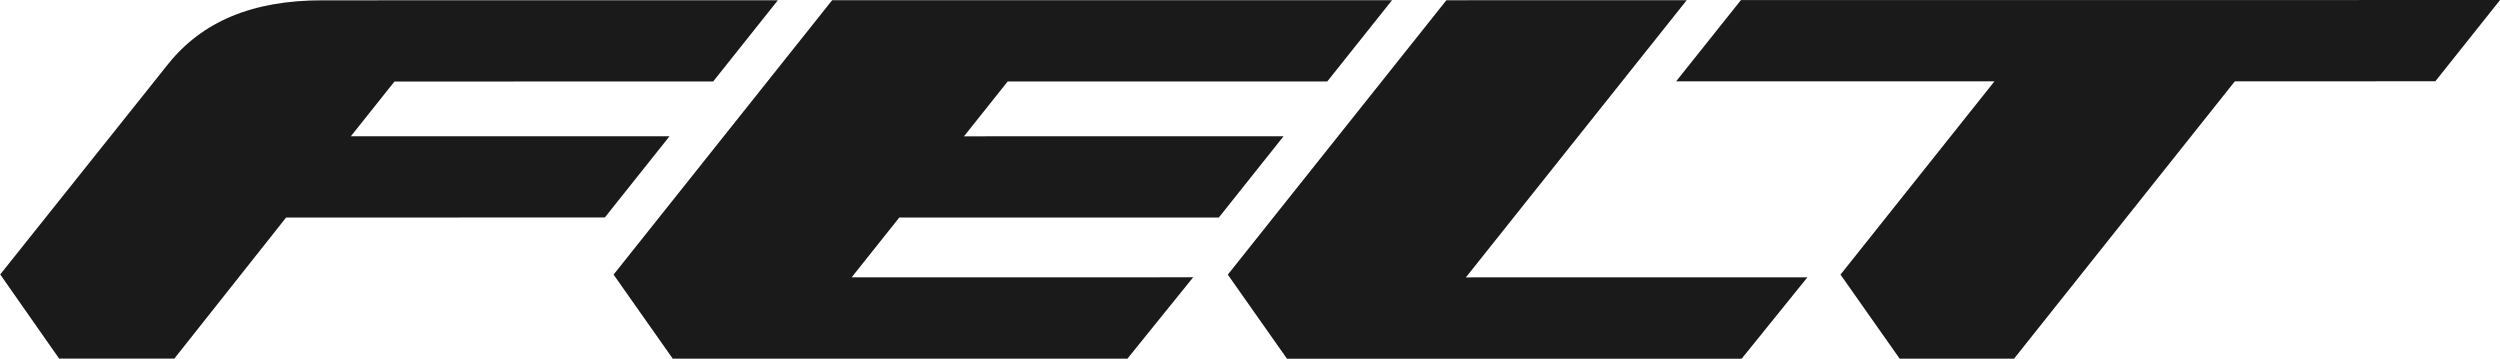
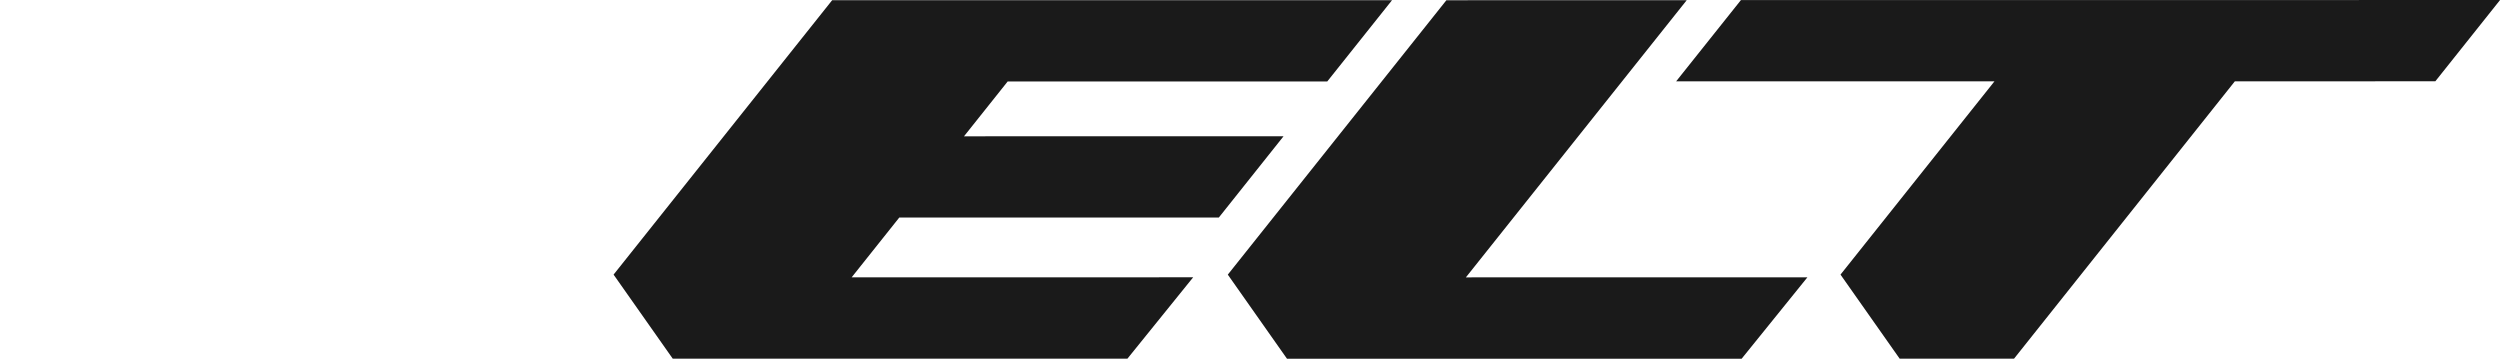
<svg xmlns="http://www.w3.org/2000/svg" xmlns:ns1="http://www.inkscape.org/namespaces/inkscape" xmlns:ns2="http://sodipodi.sourceforge.net/DTD/sodipodi-0.dtd" width="79.375mm" height="11.388mm" viewBox="0 0 79.375 11.388" version="1.1" id="svg1" ns1:version="1.4 (86a8ad7, 2024-10-11)" ns2:docname="Felt 2015 wordmark.svg">
  <ns2:namedview id="namedview1" pagecolor="#ffffff" bordercolor="#000000" borderopacity="0.25" ns1:showpageshadow="2" ns1:pageopacity="0.0" ns1:pagecheckerboard="0" ns1:deskcolor="#d1d1d1" ns1:document-units="mm" ns1:zoom="3.9458701" ns1:cx="127.47505" ns1:cy="19.133929" ns1:window-width="1920" ns1:window-height="1001" ns1:window-x="-9" ns1:window-y="-9" ns1:window-maximized="1" ns1:current-layer="layer1" />
  <defs id="defs1">
    <clipPath clipPathUnits="userSpaceOnUse" id="clipPath5">
-       <path d="M 0,0 H 396 V 612 H 0 Z" transform="translate(-146.999,-577.257)" id="path5" />
+       <path d="M 0,0 H 396 V 612 Z" transform="translate(-146.999,-577.257)" id="path5" />
    </clipPath>
    <clipPath clipPathUnits="userSpaceOnUse" id="clipPath10">
      <path d="M 0,0 H 396 V 612 H 0 Z" transform="translate(-278.874,-550.797)" id="path10" />
    </clipPath>
    <clipPath clipPathUnits="userSpaceOnUse" id="clipPath12">
      <path d="M 0,0 H 396 V 612 H 0 Z" transform="translate(-279.456,-552.978)" id="path12" />
    </clipPath>
  </defs>
  <g ns1:label="Layer 1" ns1:groupmode="layer" id="layer1" transform="translate(-2.747,-134.847)">
-     <path id="path4" d="M 0,0 6.152,7.723 -37.162,7.716 c -6.705,0 -11.429,-2.054 -14.638,-6.045 l -15.973,-20.015 5.601,-8 10.95,0.001 10.627,13.41 30.295,0.004 6.152,7.722 -30.295,-0.004 4.148,5.207 z" style="fill:#1a1a1a;fill-opacity:1;fill-rule:nonzero;stroke:none" transform="matrix(0.334,0,0,-0.334,25.39,137.434)" clip-path="url(#clipPath5)" />
    <path id="path6" d="m 44.887,137.434 2.057,-2.581 -17.776,6.7e-4 -6.94,8.712 1.879,2.67 14.435,-3.4e-4 2.088,-2.584 -10.843,9.5e-4 1.512,-1.898 10.146,-9.4e-4 2.054,-2.579 -10.145,3.3e-4 1.386,-1.74 z" style="fill:#1a1a1a;fill-opacity:1;fill-rule:nonzero;stroke:none;stroke-width:0.334" />
    <path id="path7" d="m 56.3,134.854 -7.63,3.3e-4 -6.94,8.712 1.879,2.67 h 14.435 l 2.088,-2.584 -10.843,9.5e-4 z" style="fill:#1a1a1a;fill-opacity:1;fill-rule:nonzero;stroke:none;stroke-width:0.334" />
    <path id="path8" d="m 58.021,134.85 -2.057,2.58 10.107,-3.3e-4 -4.888,6.136 1.879,2.67 h 3.63 l 7.011,-8.806 6.366,-0.002 2.055,-2.58 z" style="fill:#1a1a1a;fill-opacity:1;fill-rule:nonzero;stroke:none;stroke-width:0.334" />
  </g>
</svg>